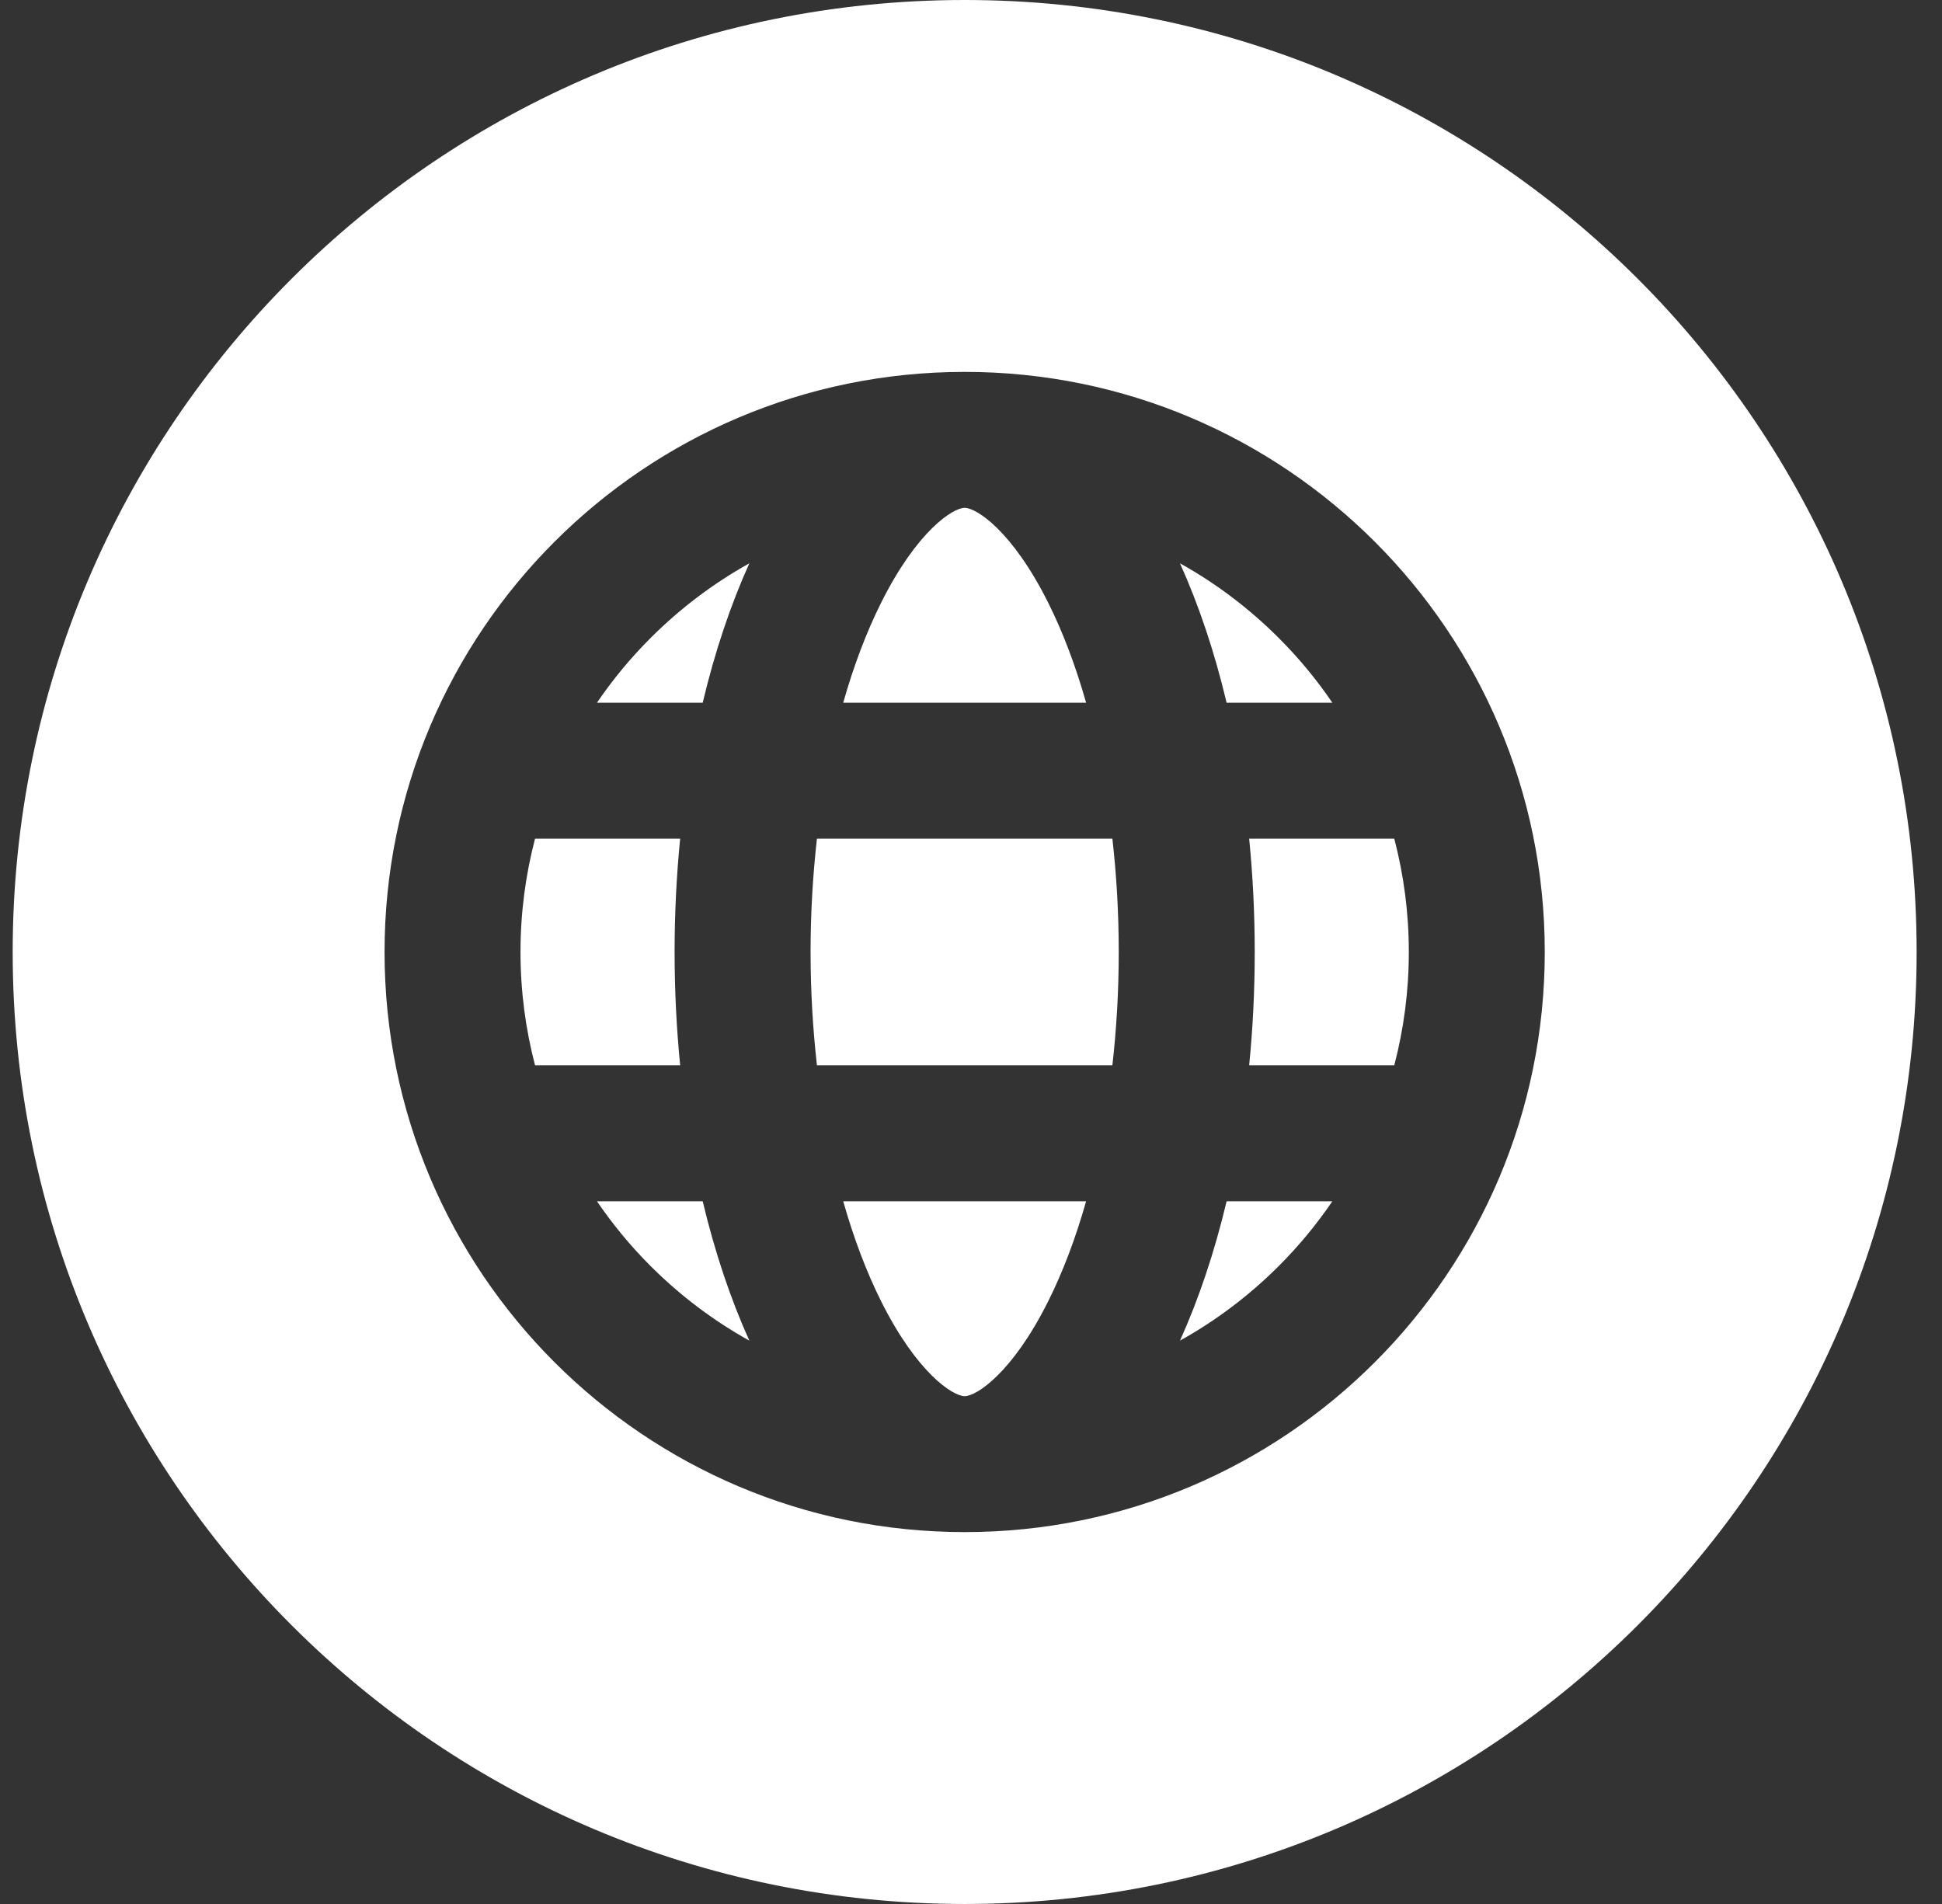
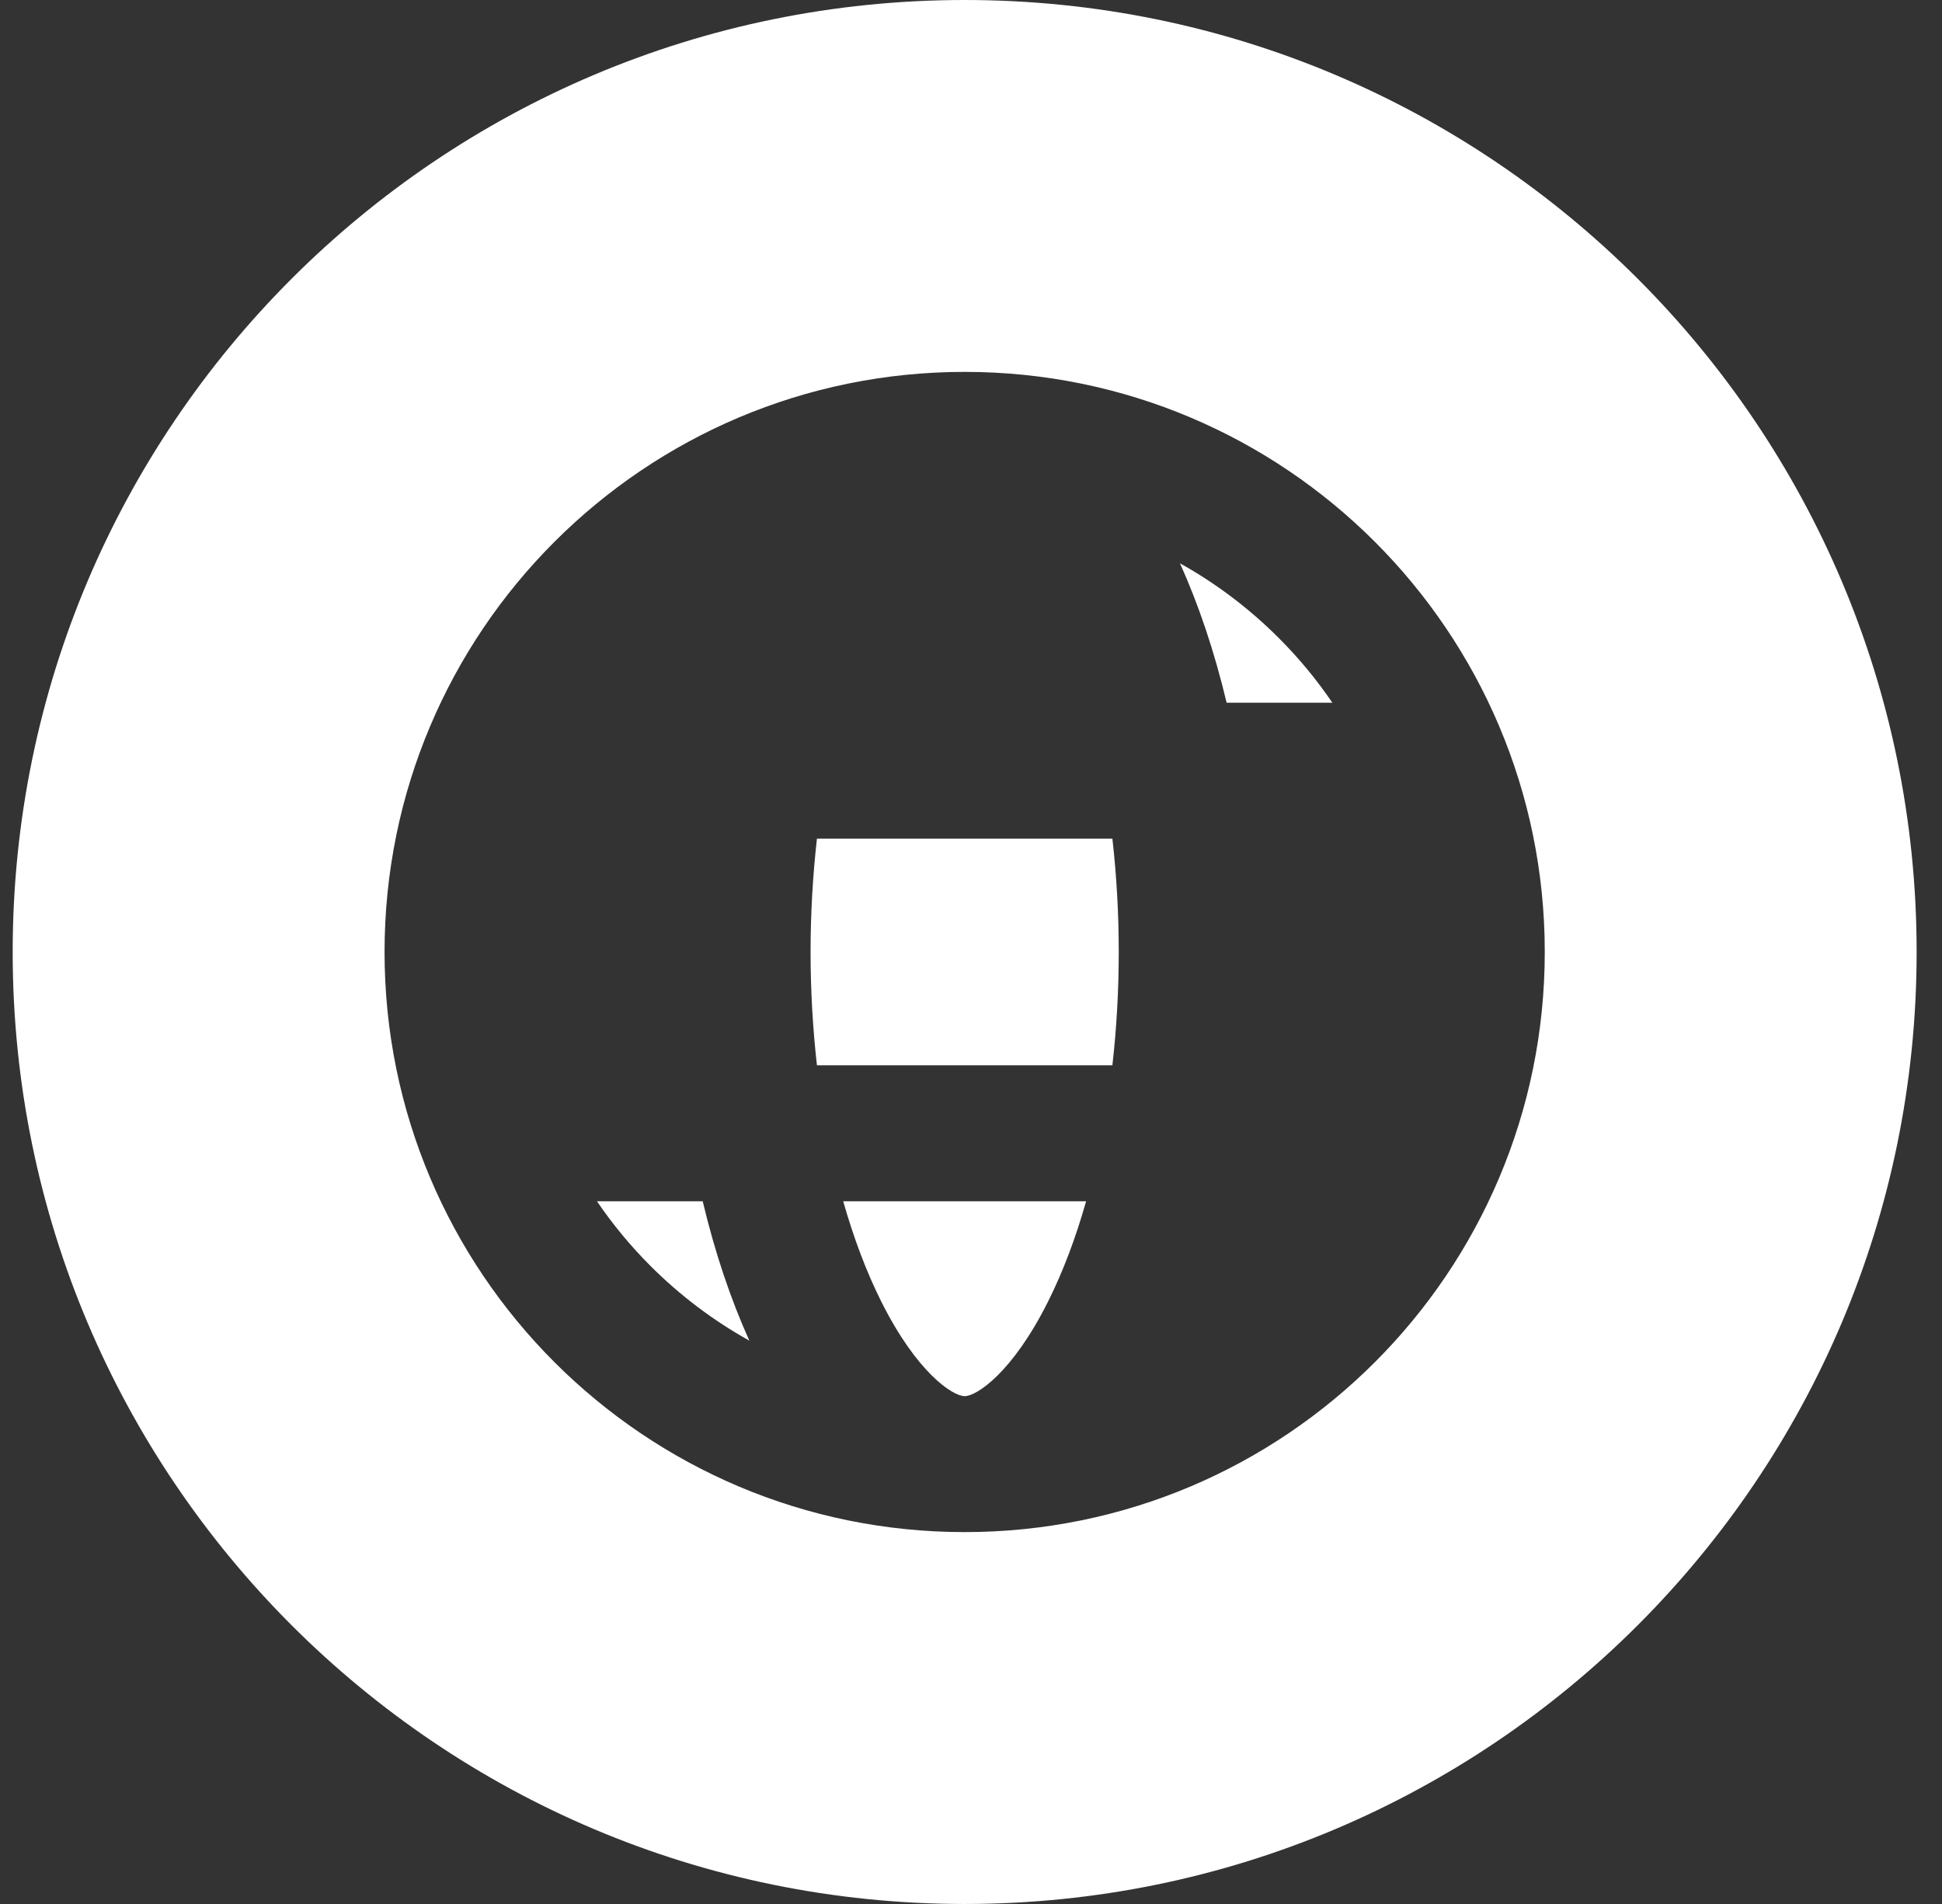
<svg xmlns="http://www.w3.org/2000/svg" width="51" height="50" viewBox="0 0 51 50" fill="none">
  <rect x="0" y="0" width="51" height="50" fill="#333333" stroke="none" />
  <g clip-path="url(#clip0_178_704)">
-     <path d="M15.677 18.454H18.454C18.773 17.114 19.187 15.883 19.679 14.793C18.74 15.316 17.867 15.972 17.086 16.753C16.558 17.28 16.088 17.85 15.677 18.454Z" fill="white" />
    <path d="M15.677 31.546C16.088 32.15 16.558 32.72 17.086 33.248C17.867 34.028 18.74 34.684 19.679 35.206C19.187 34.117 18.773 32.886 18.454 31.546H15.677Z" fill="white" />
    <path d="M34.99 18.454C34.579 17.85 34.109 17.28 33.581 16.753C32.8 15.972 31.928 15.316 30.988 14.793C31.48 15.883 31.894 17.114 32.213 18.454H34.99Z" fill="white" />
-     <path d="M27.526 15.825C26.586 13.944 25.643 13.336 25.334 13.336C25.024 13.336 24.081 13.944 23.141 15.825C22.752 16.603 22.417 17.49 22.144 18.454H28.523C28.25 17.49 27.915 16.603 27.526 15.825Z" fill="white" />
    <path d="M23.141 34.175C24.081 36.056 25.024 36.664 25.334 36.664C25.643 36.664 26.586 36.056 27.526 34.175C27.915 33.397 28.25 32.51 28.523 31.546H22.144C22.418 32.51 22.752 33.397 23.141 34.175Z" fill="white" />
-     <path d="M17.716 25C17.716 23.982 17.767 22.987 17.862 22.024H14.051C13.8 22.984 13.669 23.982 13.669 25C13.669 26.018 13.8 27.016 14.051 27.975H17.862C17.767 27.013 17.716 26.018 17.716 25Z" fill="white" />
-     <path d="M32.951 25C32.951 26.018 32.901 27.013 32.805 27.975H36.616C36.867 27.016 36.998 26.018 36.998 25C36.998 23.982 36.867 22.984 36.616 22.024H32.805C32.901 22.987 32.951 23.982 32.951 25Z" fill="white" />
    <path d="M25.334 0C11.526 0 0.333 11.193 0.333 25C0.333 38.807 11.526 50 25.334 50C39.141 50 50.334 38.807 50.334 25C50.334 11.193 39.141 0 25.334 0ZM25.334 40.234C16.92 40.234 10.099 33.414 10.099 25C10.099 16.586 16.92 9.766 25.334 9.766C33.747 9.766 40.568 16.586 40.568 25C40.568 33.414 33.747 40.234 25.334 40.234Z" fill="white" />
    <path d="M21.454 22.024C21.345 22.991 21.287 23.99 21.287 25C21.287 26.01 21.345 27.009 21.454 27.975H29.213C29.323 27.009 29.38 26.01 29.38 25C29.38 23.99 29.323 22.991 29.213 22.024H21.454Z" fill="white" />
-     <path d="M30.988 35.206C31.928 34.684 32.8 34.028 33.581 33.248C34.109 32.72 34.579 32.15 34.99 31.546H32.213C31.894 32.886 31.48 34.117 30.988 35.206Z" fill="white" />
  </g>
  <defs>
    <clipPath id="clip0_178_704">
      <rect width="50" height="50" fill="white" transform="translate(0.333)" />
    </clipPath>
  </defs>
</svg>